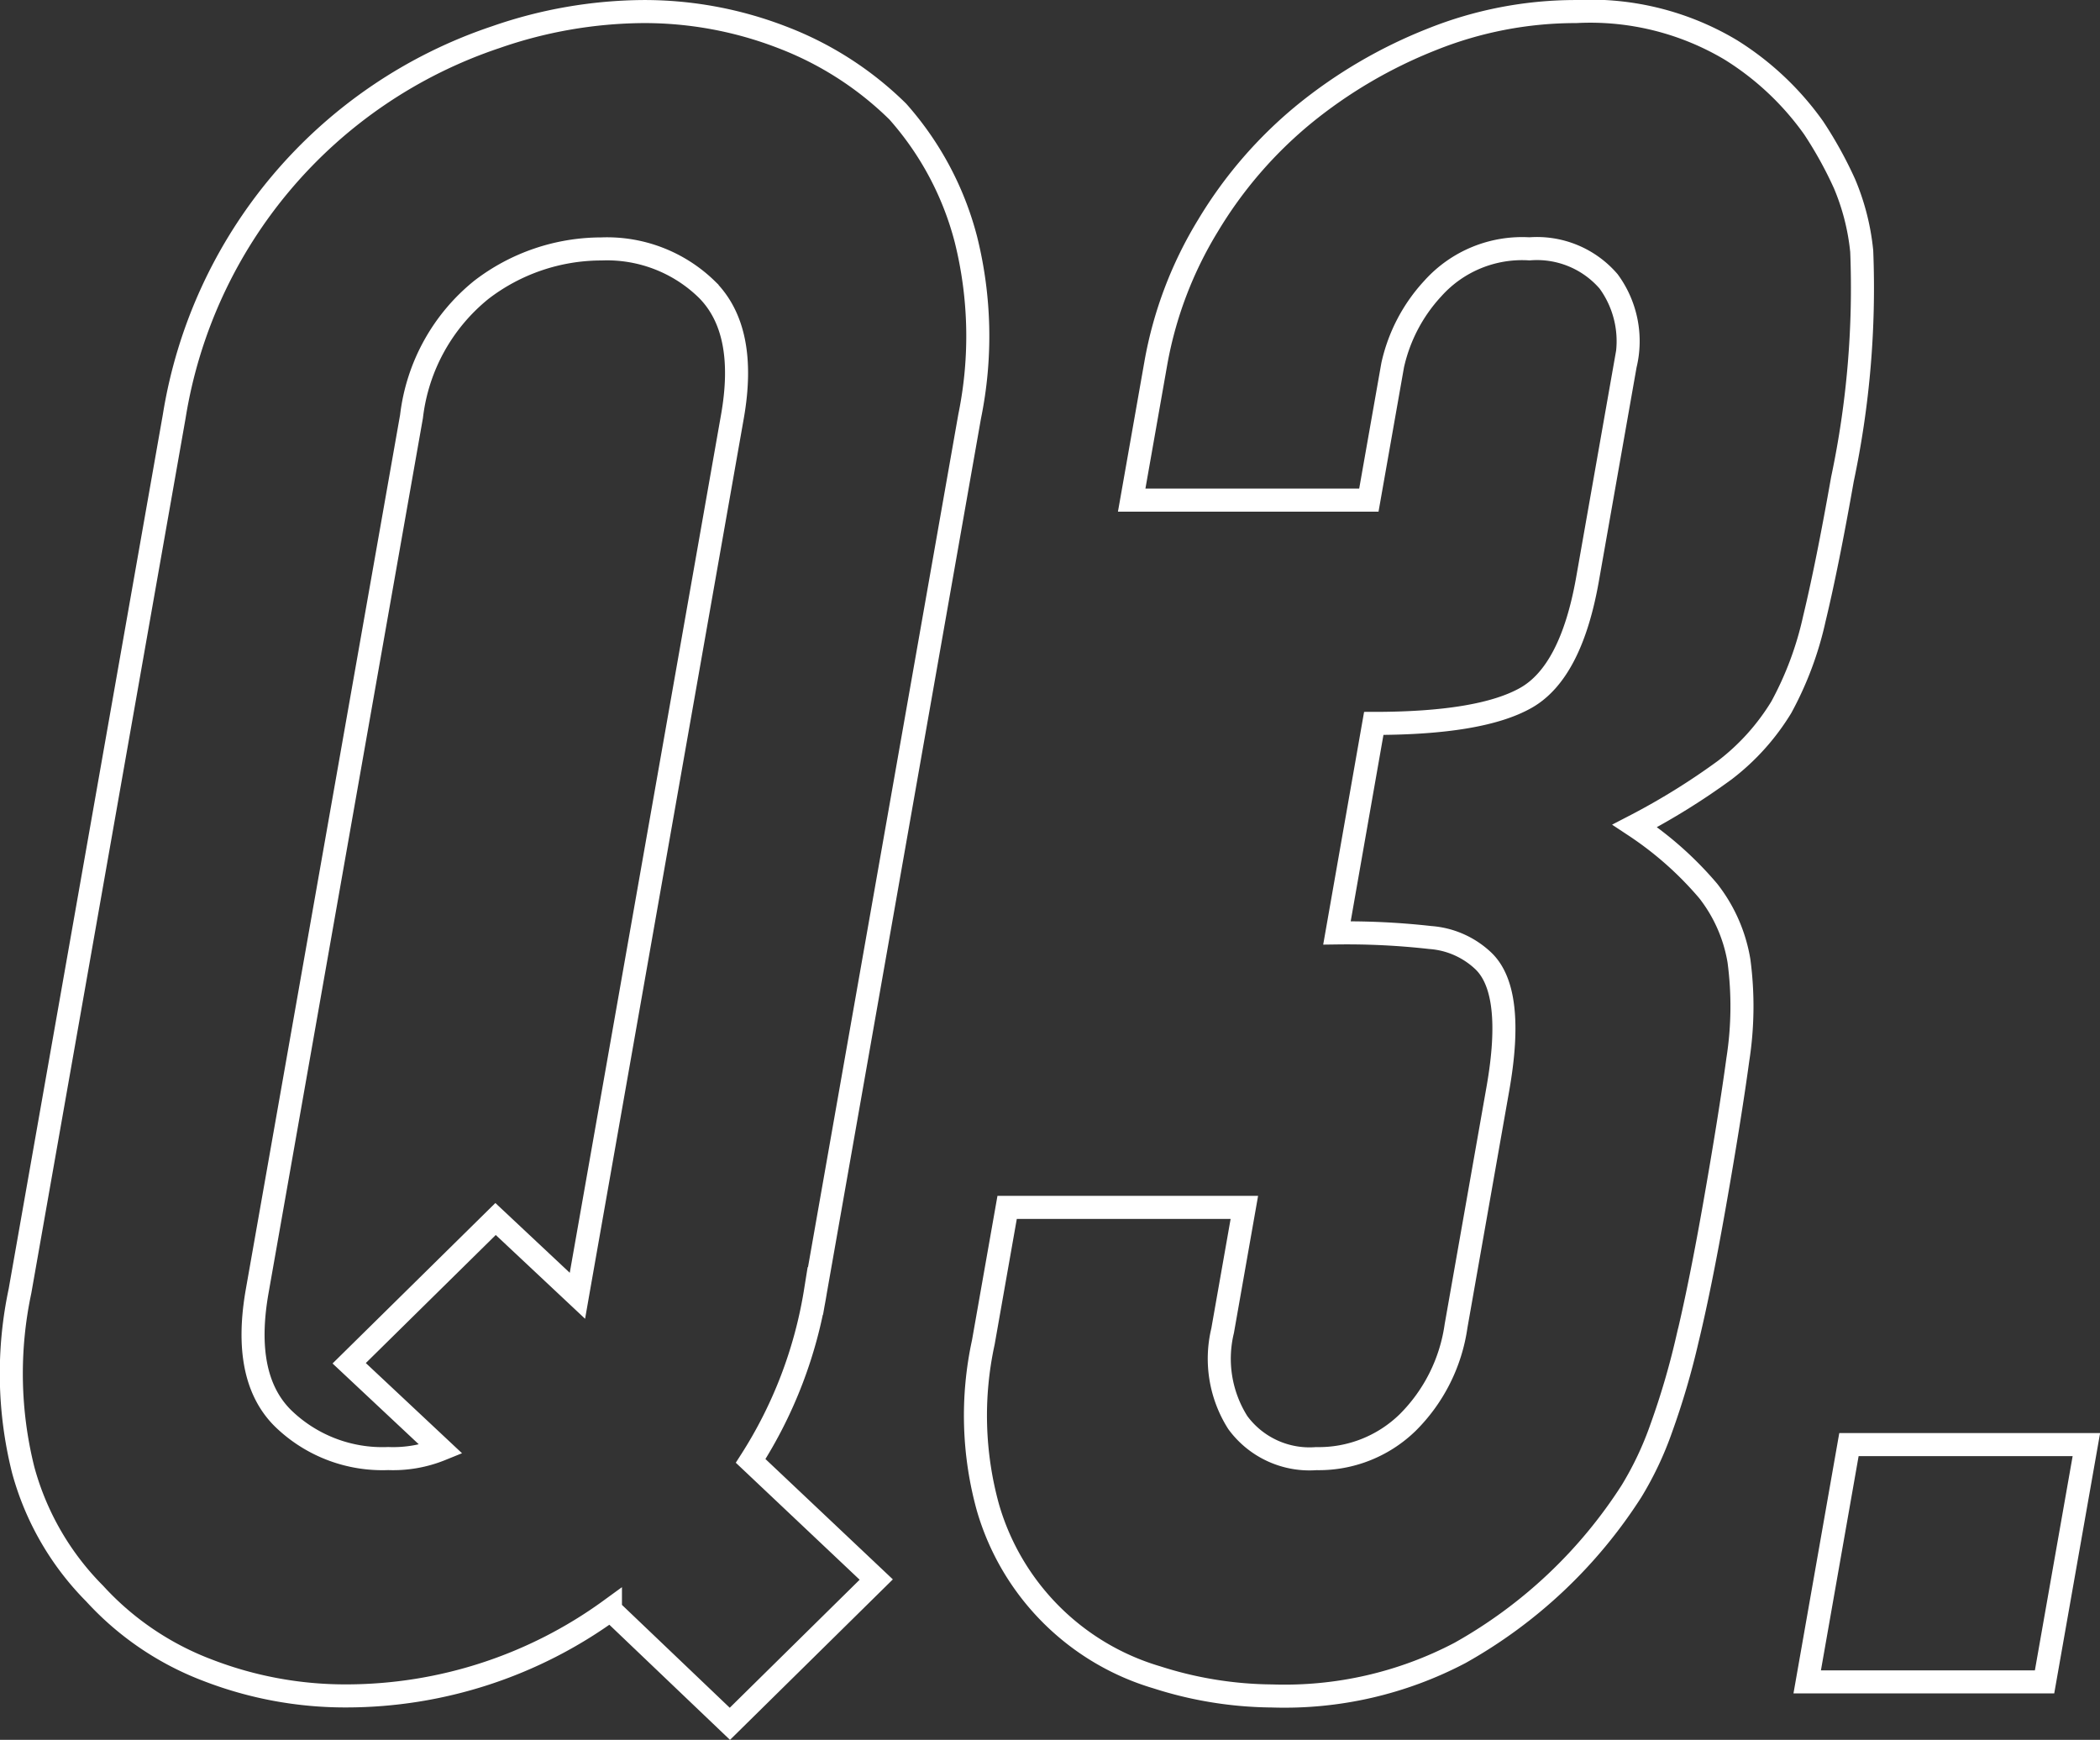
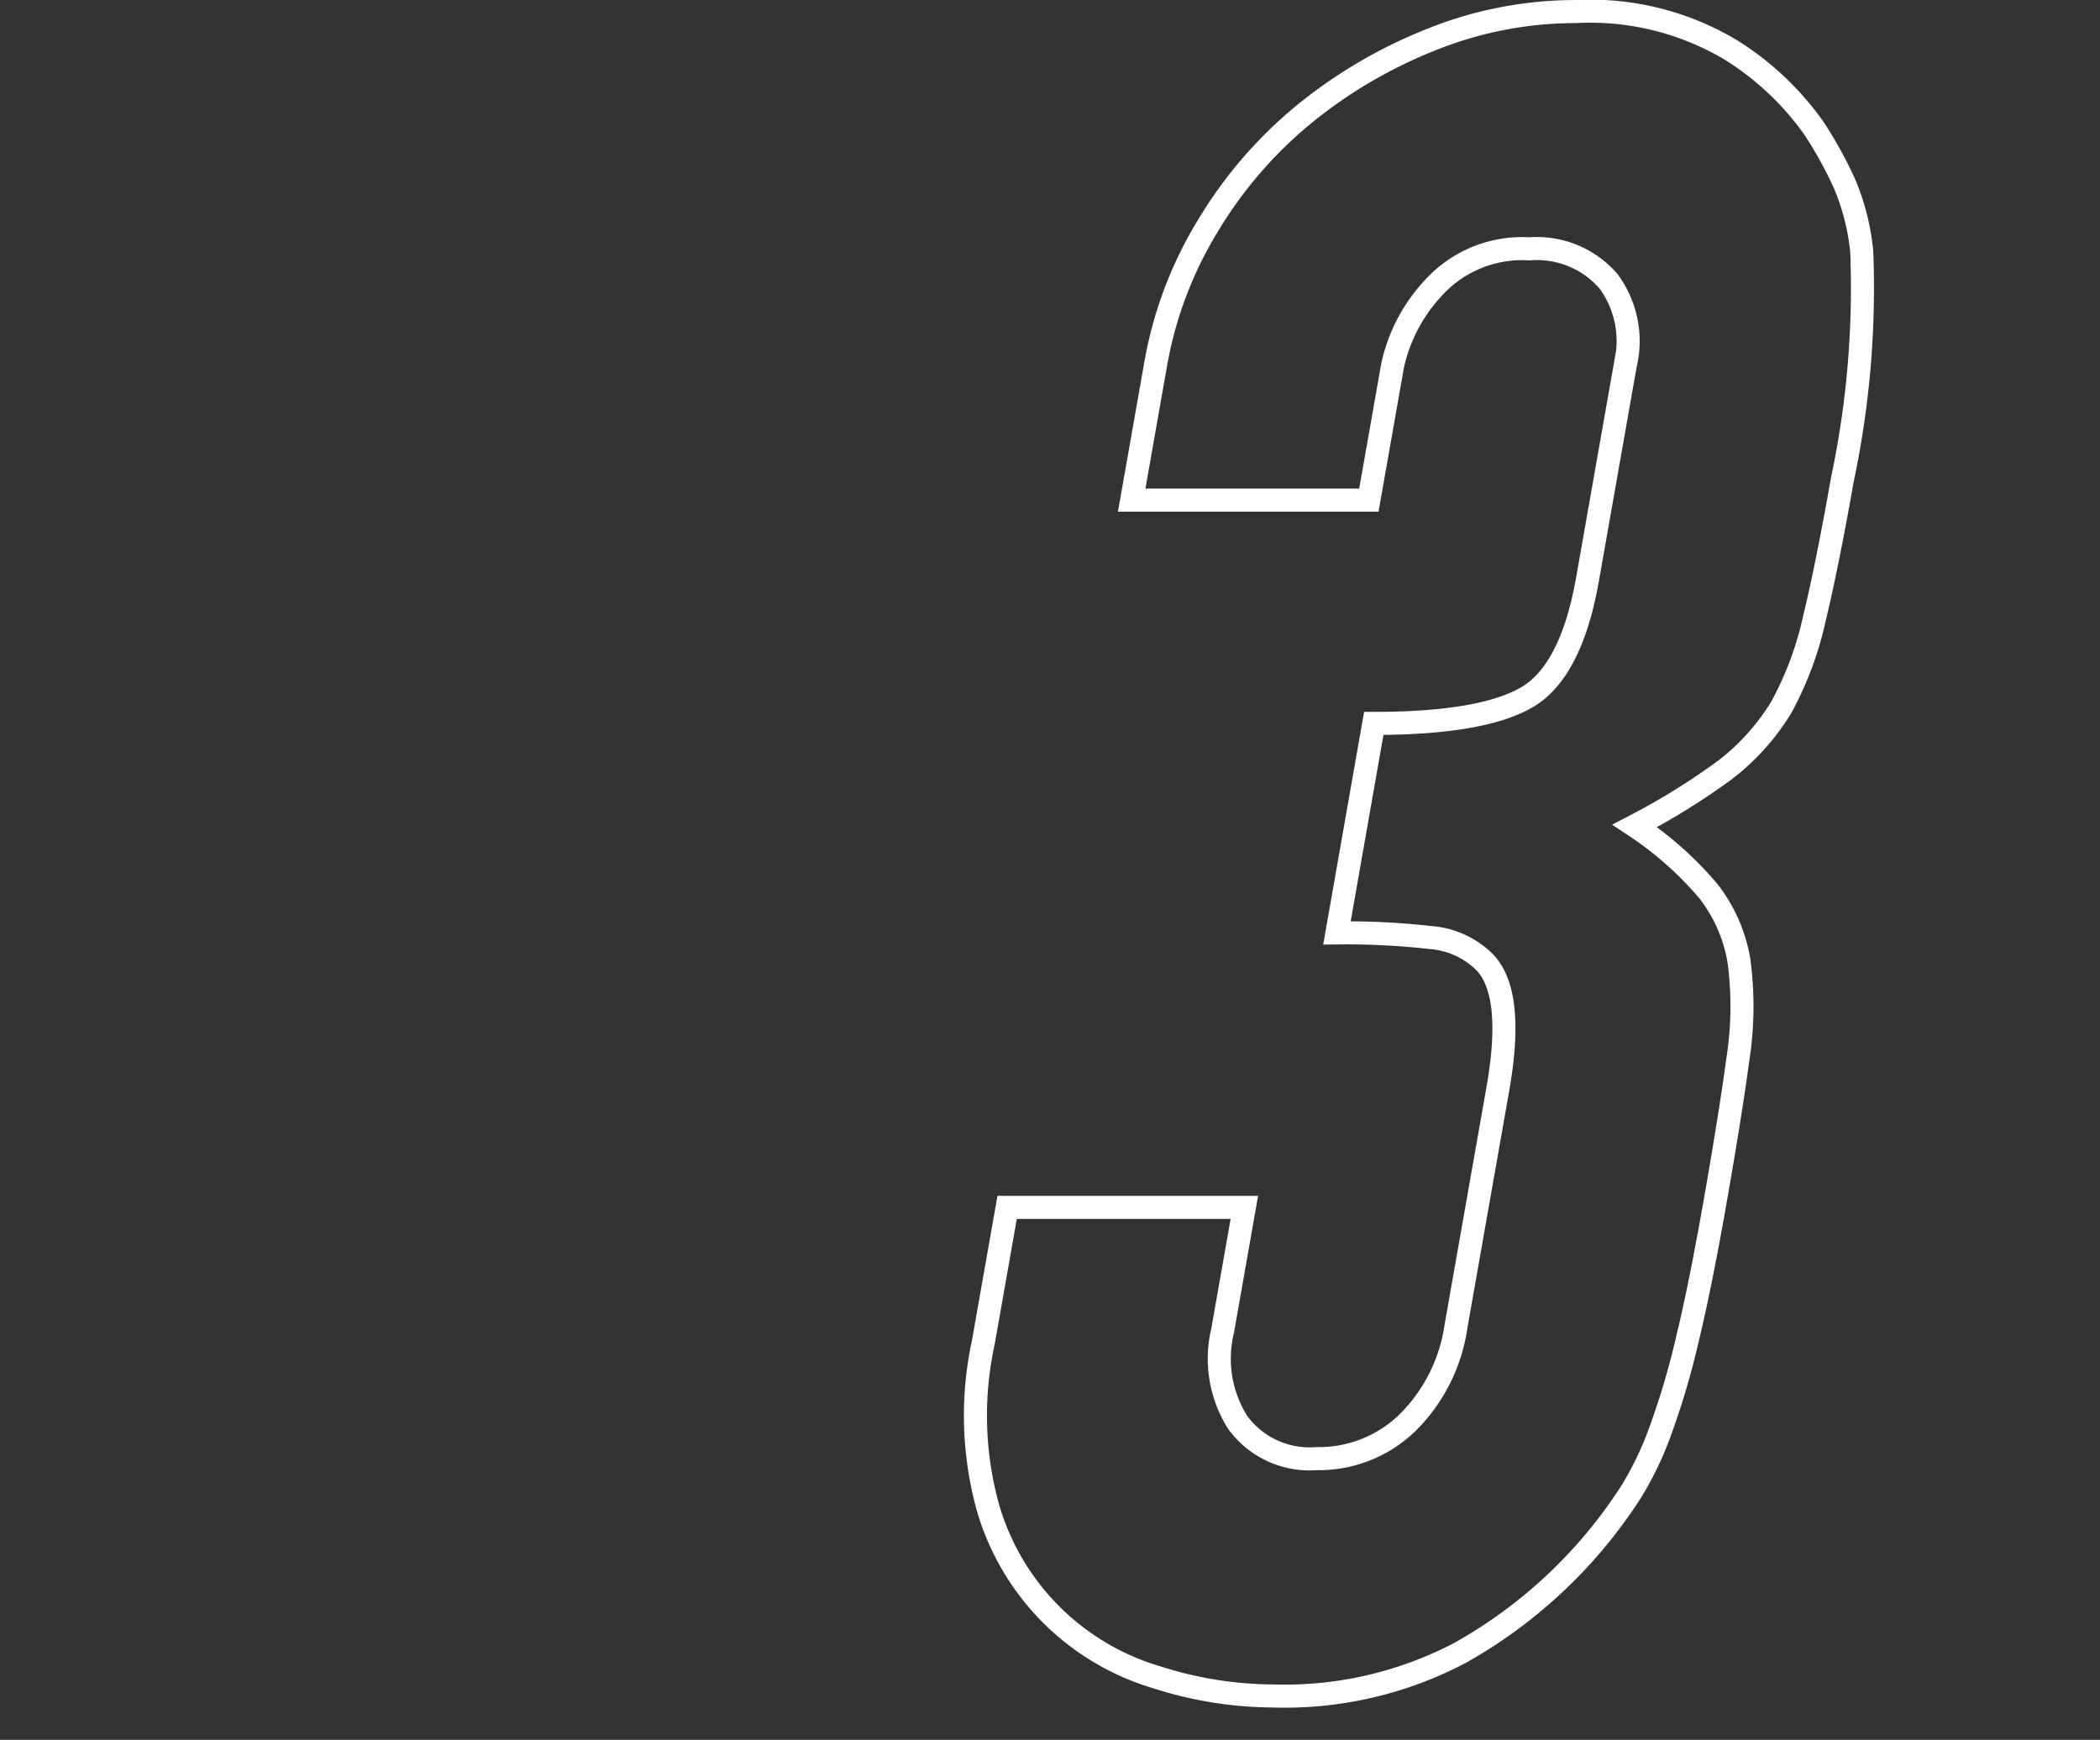
<svg xmlns="http://www.w3.org/2000/svg" width="91.101" height="75.461">
  <rect width="100%" height="100%" fill="#333333" stroke="none" />
  <g data-name="グループ 3588" fill="none" stroke="#fff" stroke-miterlimit="10">
-     <path data-name="パス 3131" d="M7.558 18.058A20.819 20.819 0 0121.507 1.612a19.853 19.853 0 016.4-1.111 16.58 16.58 0 016.01 1.111 14.514 14.514 0 015.031 3.228 13.407 13.407 0 012.956 5.549 17.325 17.325 0 01.161 7.67l-6.688 37.938a19.293 19.293 0 01-2.813 7.366l5.449 5.146-6.35 6.257-5.182-4.944a19.493 19.493 0 01-11.455 3.734 16.553 16.553 0 01-6.01-1.111 12.754 12.754 0 01-4.912-3.33 12.11 12.11 0 01-3.094-5.347 17.193 17.193 0 01-.143-7.771zm3.6 37.938q-.66 3.735 1.1 5.5a6.181 6.181 0 004.582 1.765 5.51 5.51 0 002.291-.4l-3.983-3.733 6.35-6.257 3.551 3.33.035-.2 6.69-37.938q.657-3.732-1.1-5.5a6.2 6.2 0 00-4.583-1.766 8.557 8.557 0 00-5.2 1.766 8.3 8.3 0 00-3.039 5.5z" />
    <path data-name="パス 3132" d="M59.596 31.376q4.64 0 6.6-1.108t2.673-5.146l1.637-9.284a4.389 4.389 0 00-.721-3.632 4.1 4.1 0 00-3.435-1.413 5.2 5.2 0 00-4.188 1.716 7.176 7.176 0 00-1.746 3.329l-1.033 5.854H49.094l1.05-5.954a17.193 17.193 0 012.261-5.953 18.661 18.661 0 014.183-4.844 20.928 20.928 0 015.514-3.228A16.769 16.769 0 0168.369.501a11.9 11.9 0 016.719 1.665 12.515 12.515 0 013.591 3.38 17.4 17.4 0 011.339 2.422 10.086 10.086 0 01.746 2.926 40.05 40.05 0 01-.836 9.889q-.659 3.735-1.219 6.054a14.555 14.555 0 01-1.432 3.836 9.918 9.918 0 01-2.449 2.725 29.957 29.957 0 01-3.908 2.422 15.084 15.084 0 013.186 2.824 6.7 6.7 0 011.332 3.027 14.958 14.958 0 01-.049 4.288q-.336 2.474-1.011 6.307-.623 3.535-1.184 5.852a33.508 33.508 0 01-1.129 3.836 14.331 14.331 0 01-1.288 2.723 21.039 21.039 0 01-7.442 7.015 16.365 16.365 0 01-8.149 1.866 16.746 16.746 0 01-5-.808 10.82 10.82 0 01-7.328-7.365 14.946 14.946 0 01-.2-7.165l1.033-5.853h10.291l-.943 5.349a5.174 5.174 0 00.659 3.985 3.858 3.858 0 003.408 1.563 5.522 5.522 0 003.959-1.563 7.366 7.366 0 002.1-4.187l1.815-10.292q.747-4.238-.636-5.55a3.732 3.732 0 00-2.293-1.009 32.294 32.294 0 00-4.052-.2z" />
-     <path data-name="パス 3133" d="M78.399 72.948l1.811-10.292h10.3l-1.814 10.292z" />
  </g>
</svg>